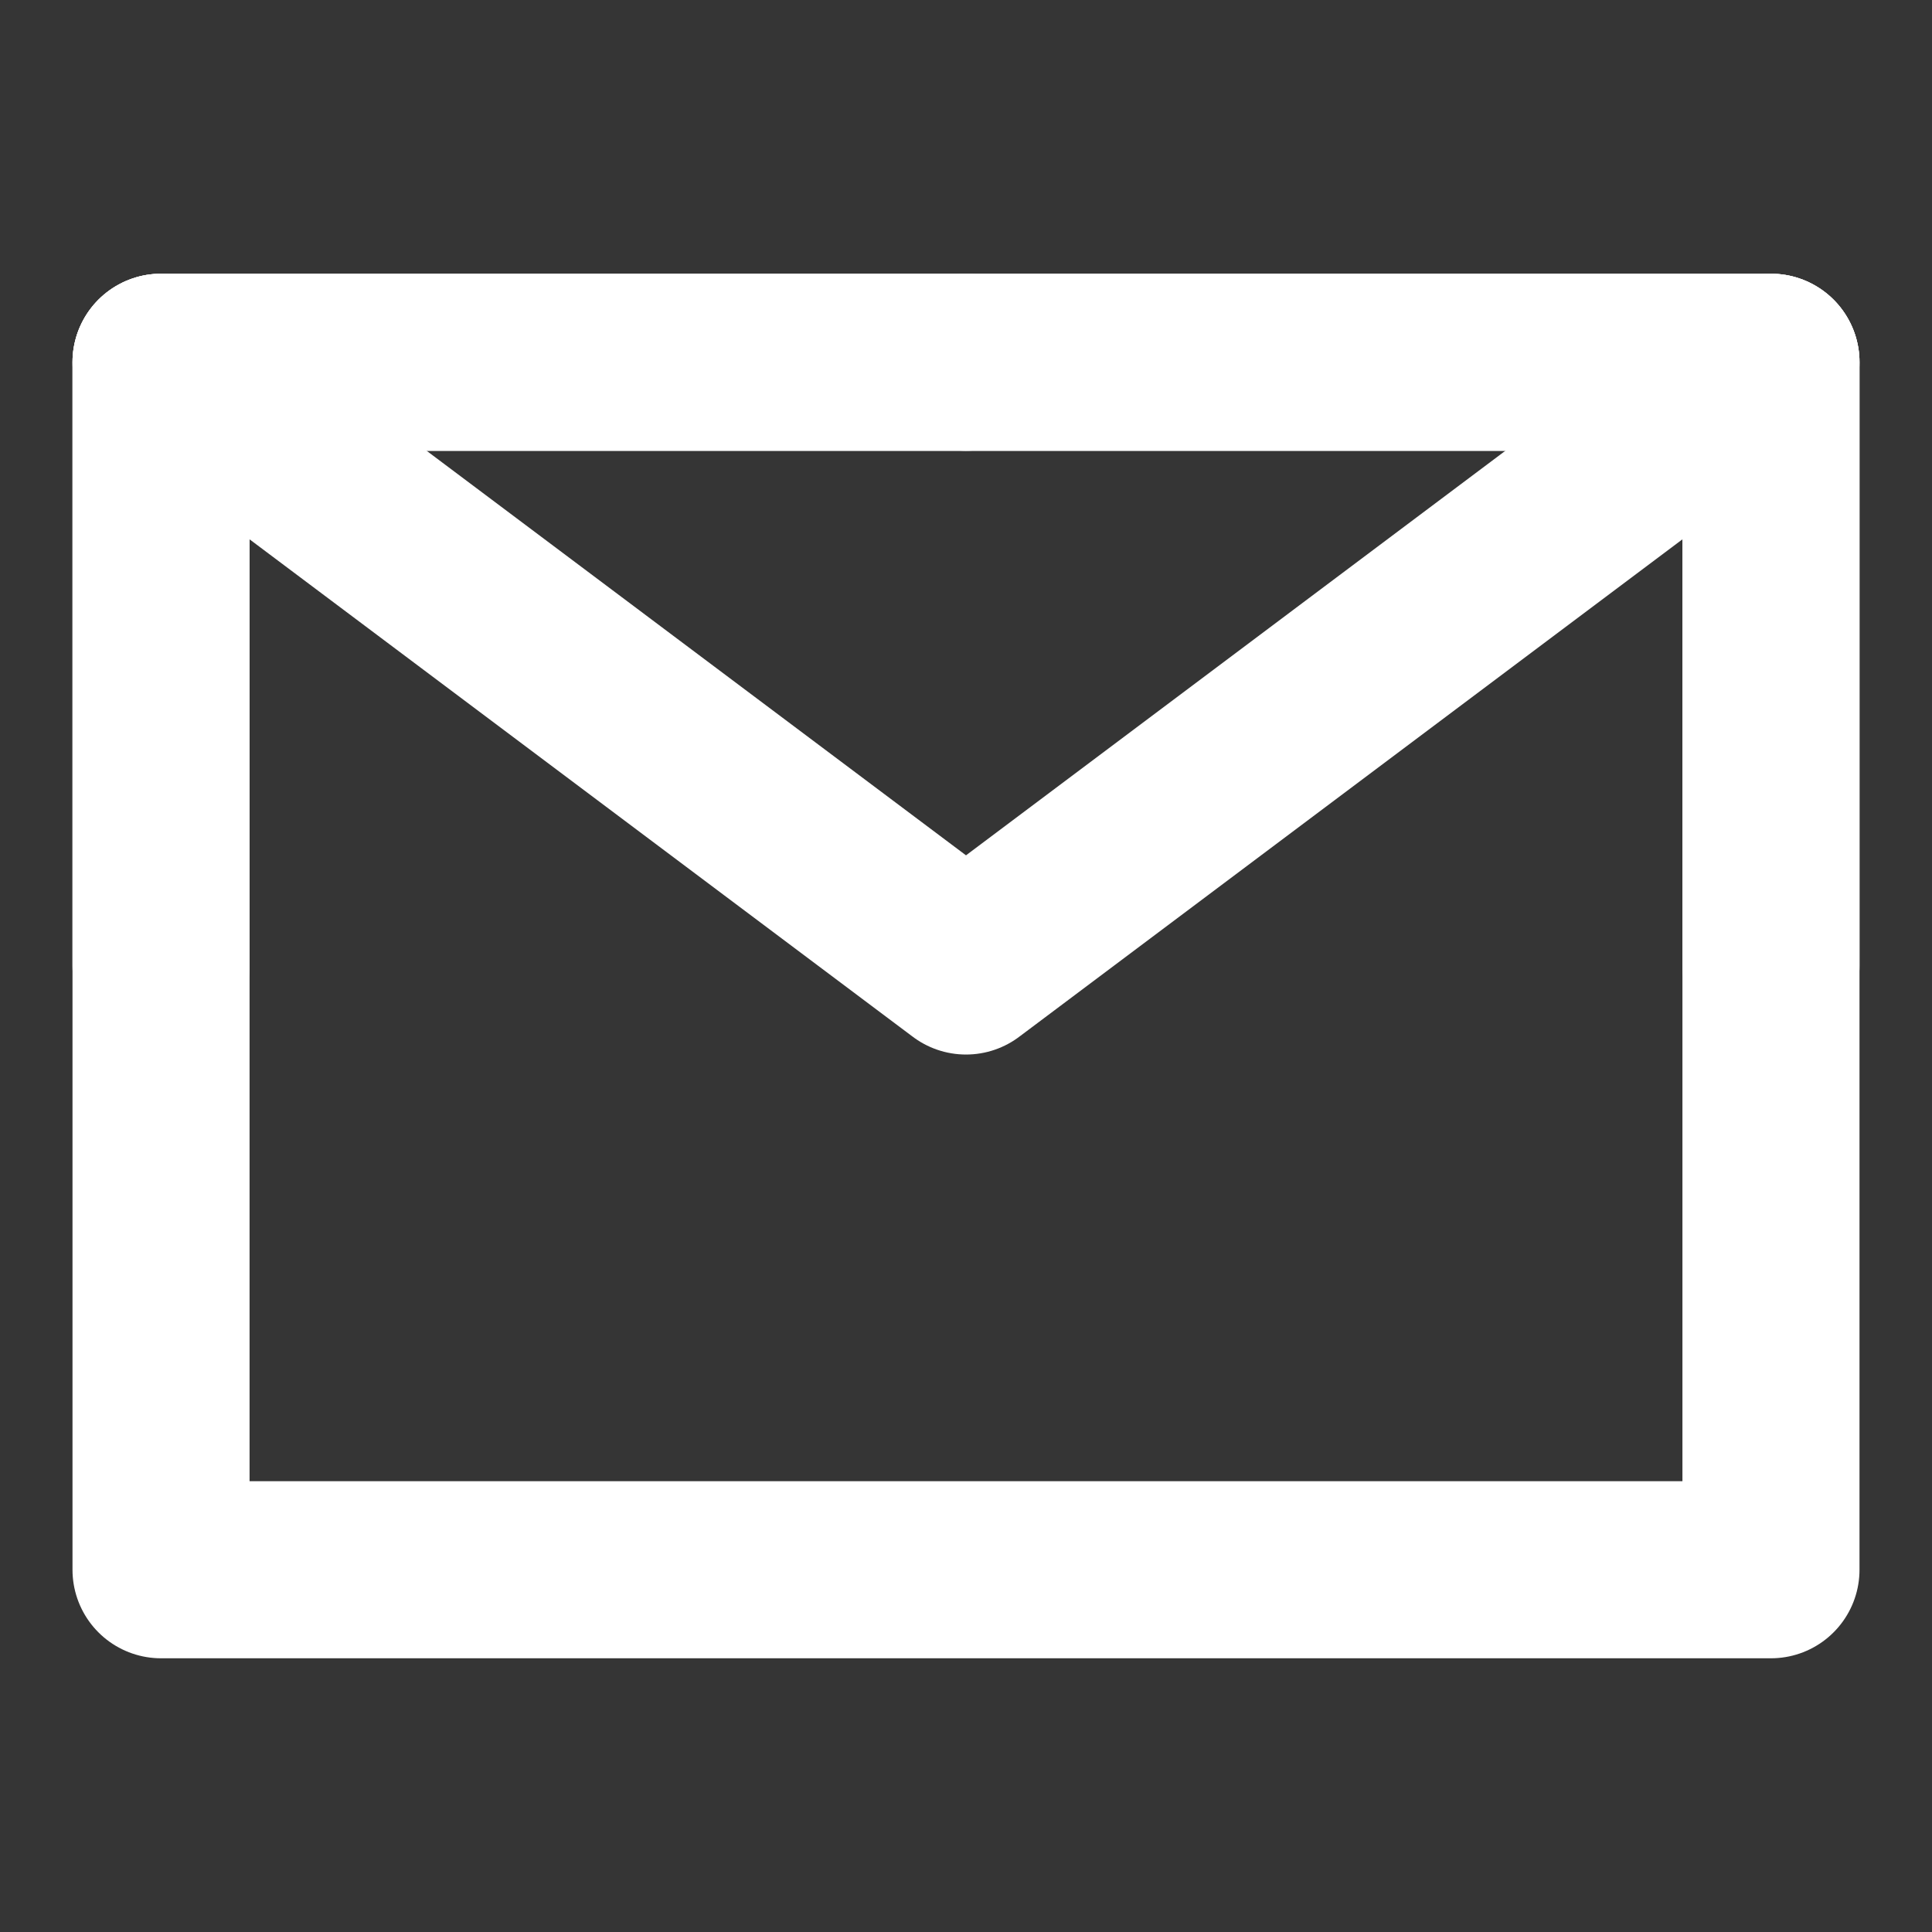
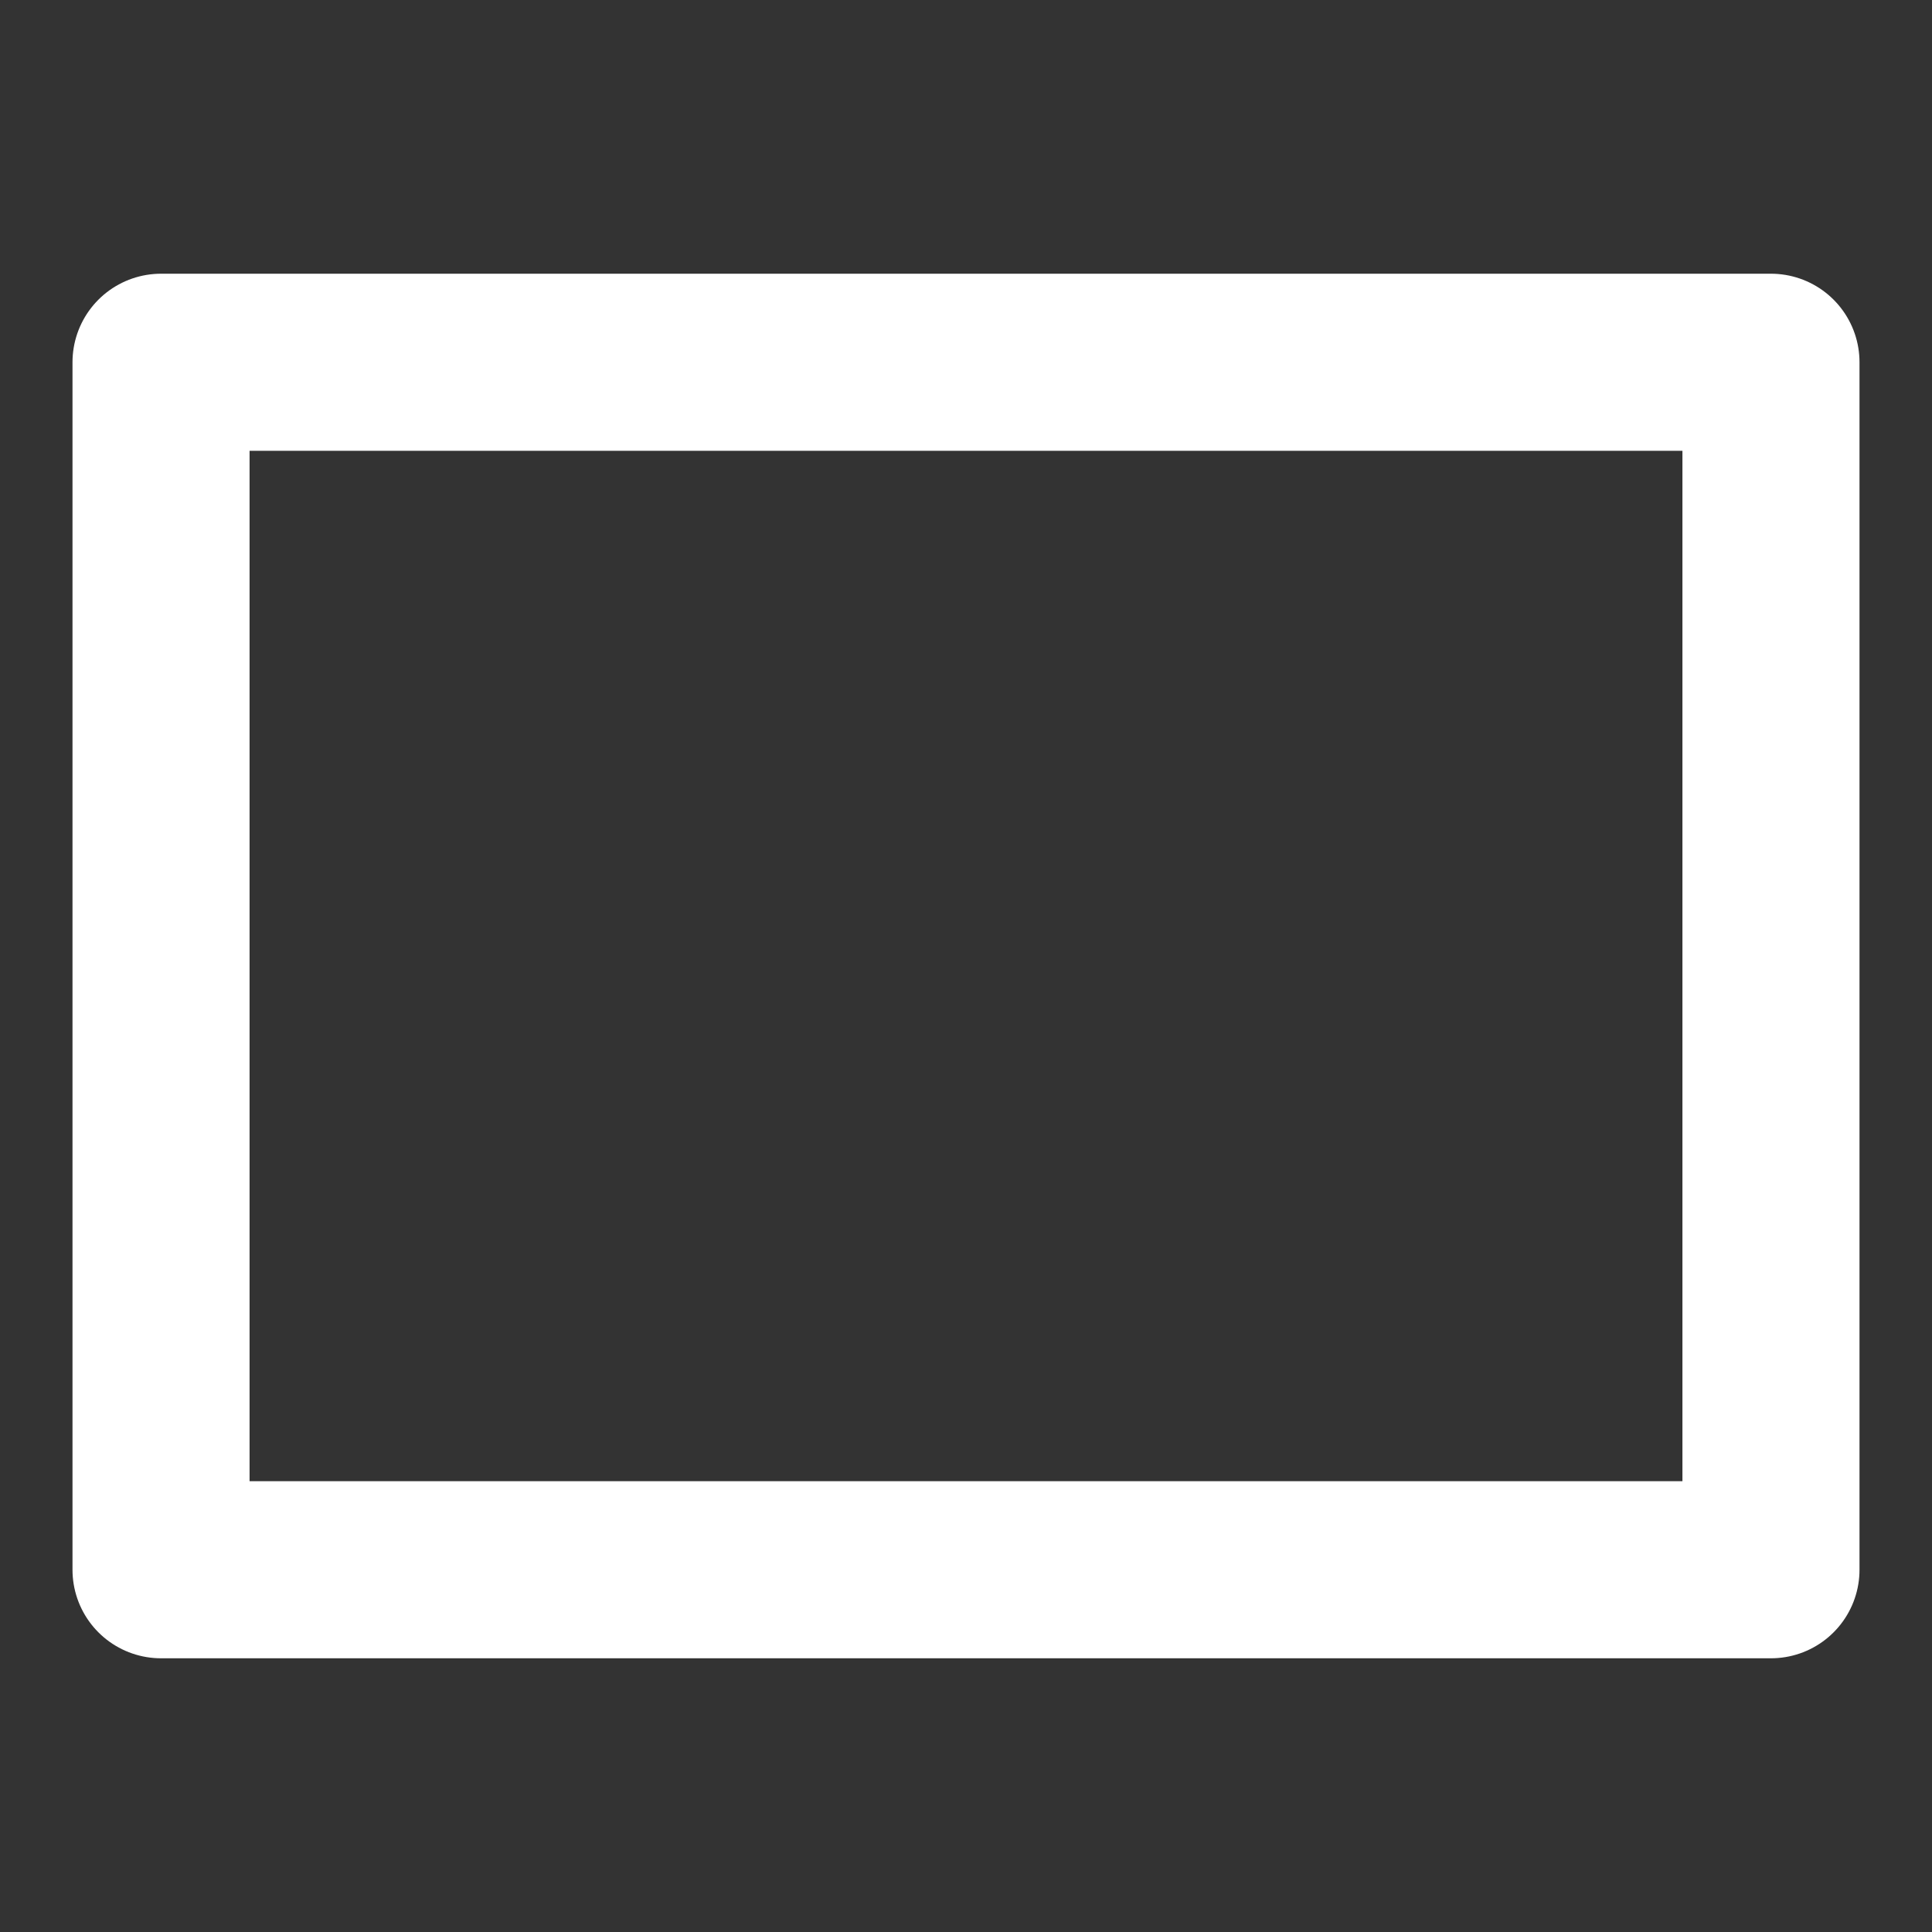
<svg xmlns="http://www.w3.org/2000/svg" width="20px" height="20px" viewBox="0 0 20 20" version="1.1">
  <rect x="0" y="0" width="20" height="20" fill="#333333" stroke="none" />
  <title>编组</title>
  <desc>Created with Sketch.</desc>
  <g id="页面-1" stroke="none" stroke-width="1" fill="none" fill-rule="evenodd">
    <g id="13" transform="translate(-1266, -715)">
      <g id="编组" transform="translate(1266, 715)">
-         <rect id="矩形" fill-opacity="0.01" fill="#FFFFFF" fill-rule="nonzero" x="0" y="0" width="20" height="20" />
        <polygon id="路径" stroke="#FFFFFF" stroke-width="1.833" stroke-linejoin="round" points="1.667 16.25 18.333 16.25 18.333 10 18.333 3.75 10 3.75 1.667 3.75 1.667 10" />
-         <polyline id="路径" stroke="#FFFFFF" stroke-width="1.833" stroke-linecap="round" stroke-linejoin="round" points="1.667 3.75 10 10 18.333 3.75" />
-         <polyline id="路径" stroke="#FFFFFF" stroke-width="1.833" stroke-linecap="round" stroke-linejoin="round" points="10 3.75 1.667 3.75 1.667 10" />
-         <polyline id="路径" stroke="#FFFFFF" stroke-width="1.833" stroke-linecap="round" stroke-linejoin="round" points="18.333 10 18.333 3.75 10 3.75" />
      </g>
    </g>
  </g>
</svg>